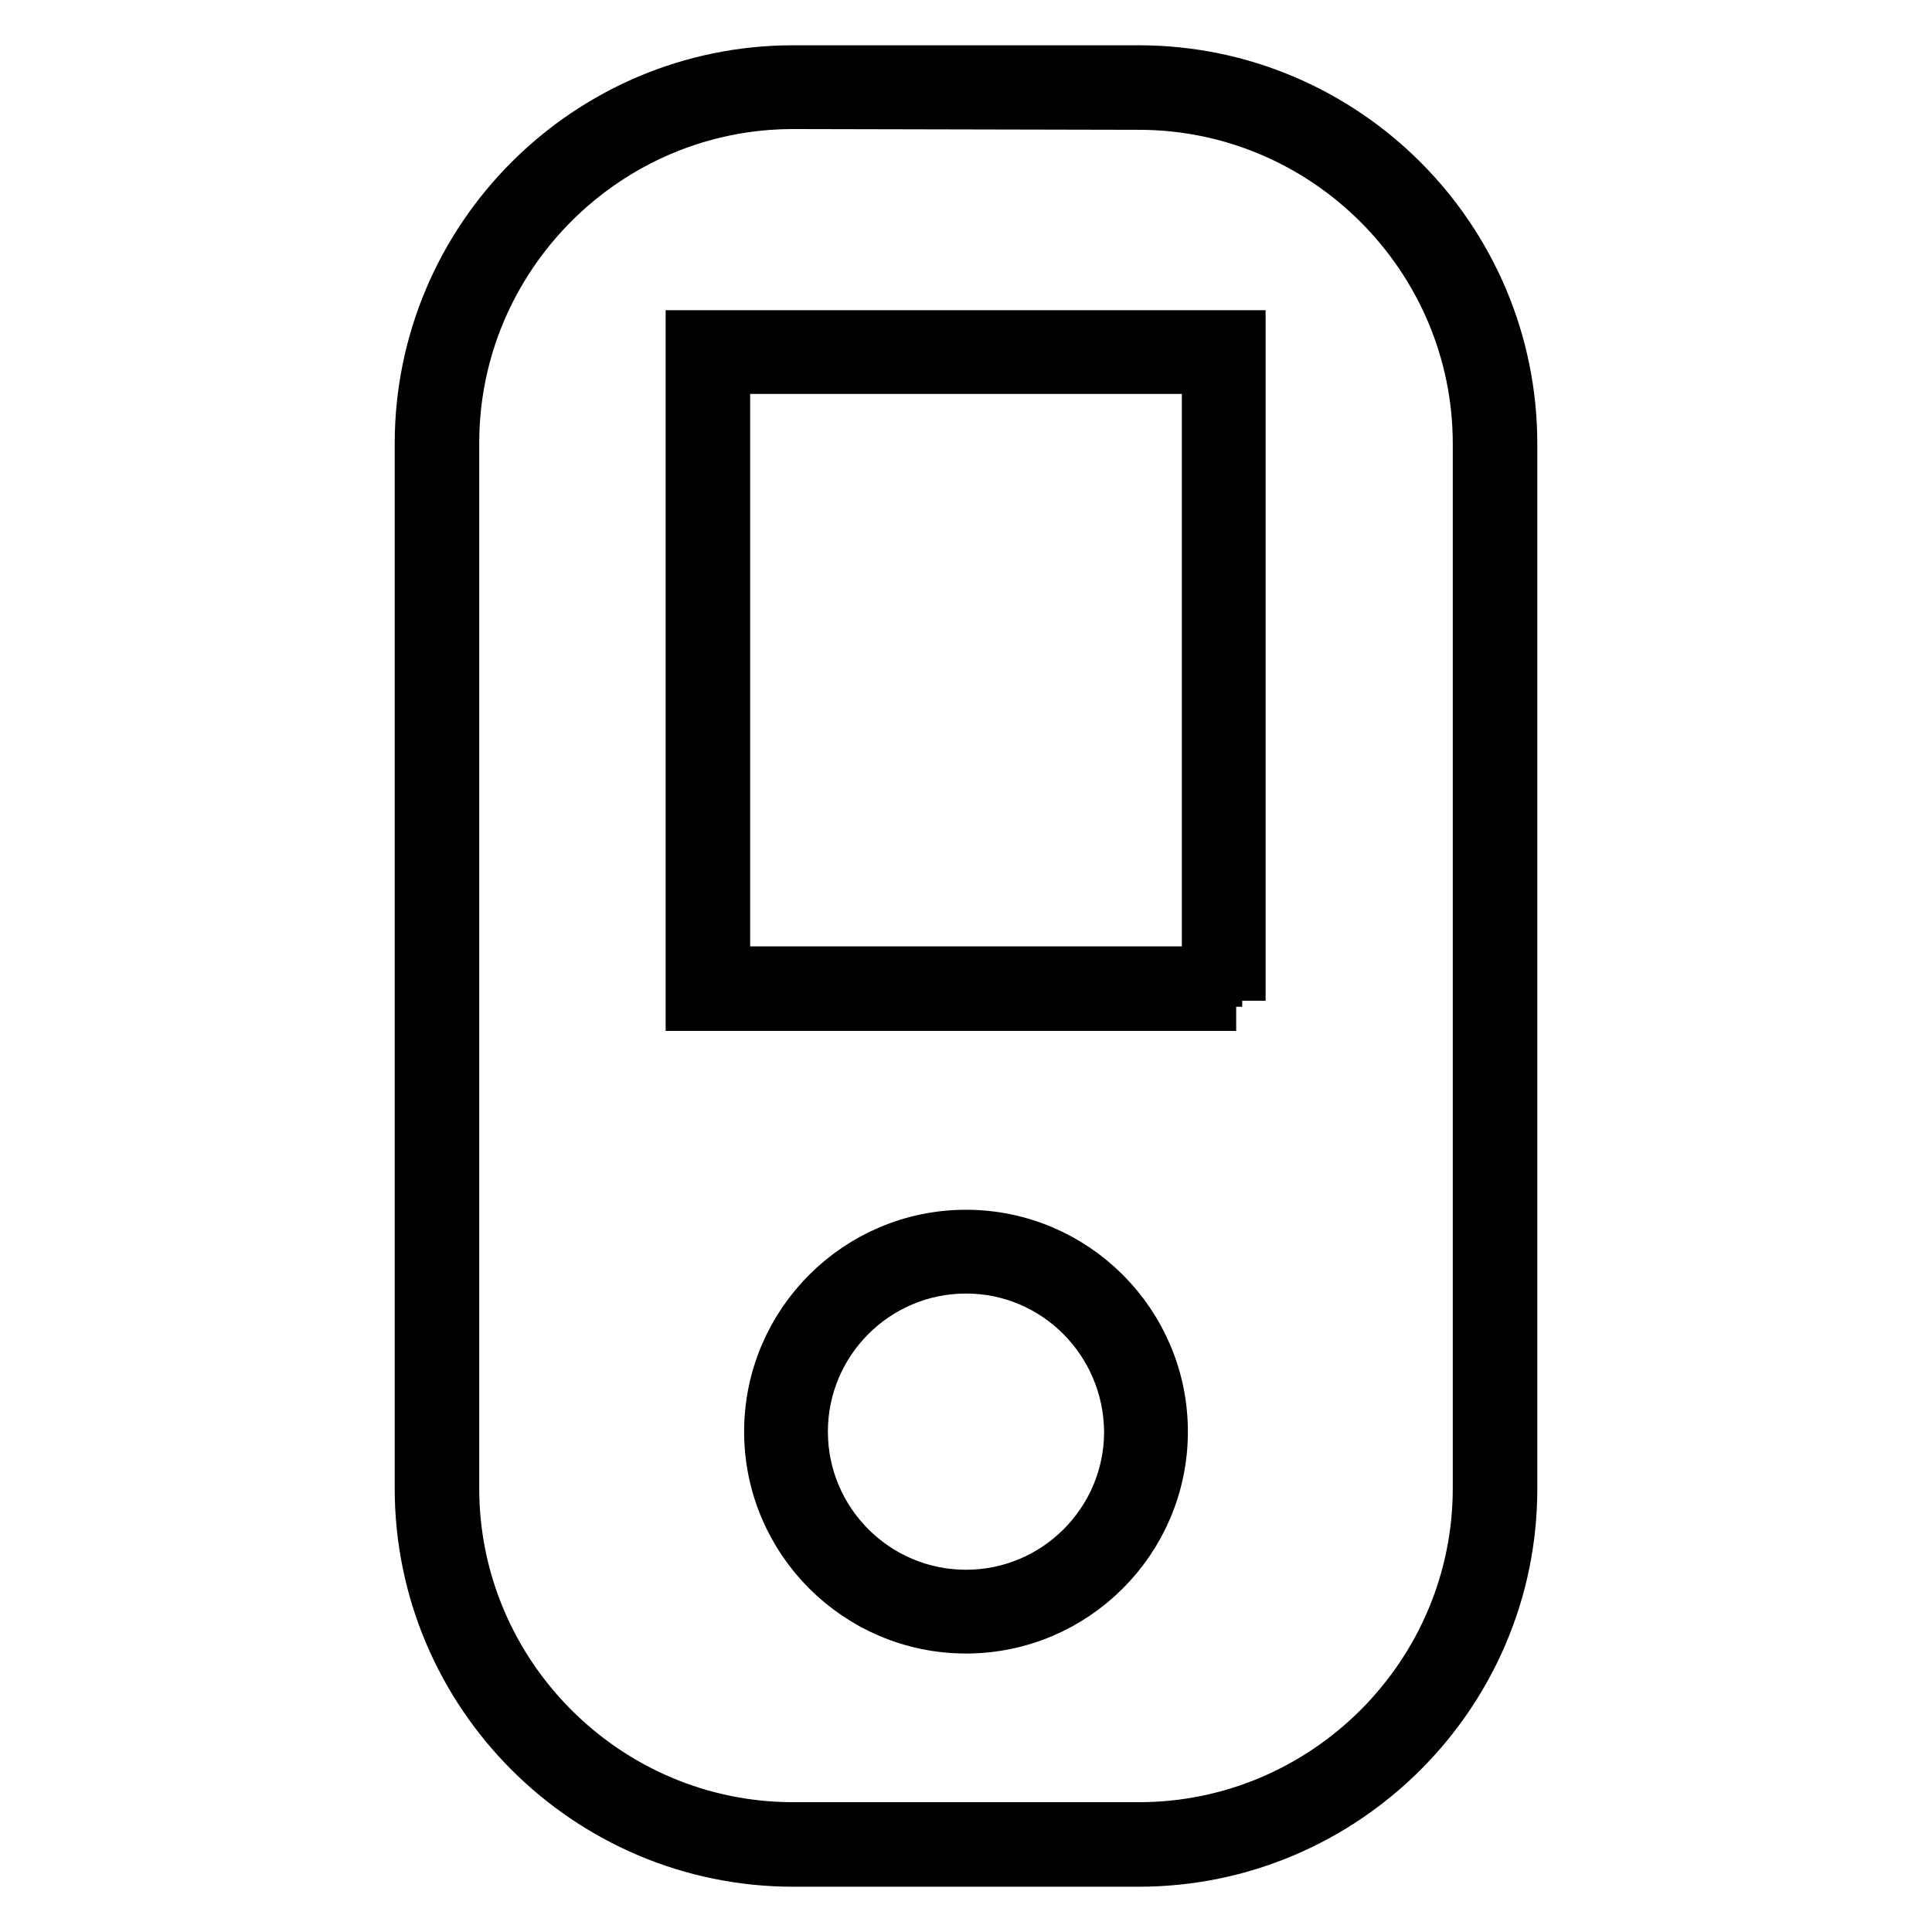
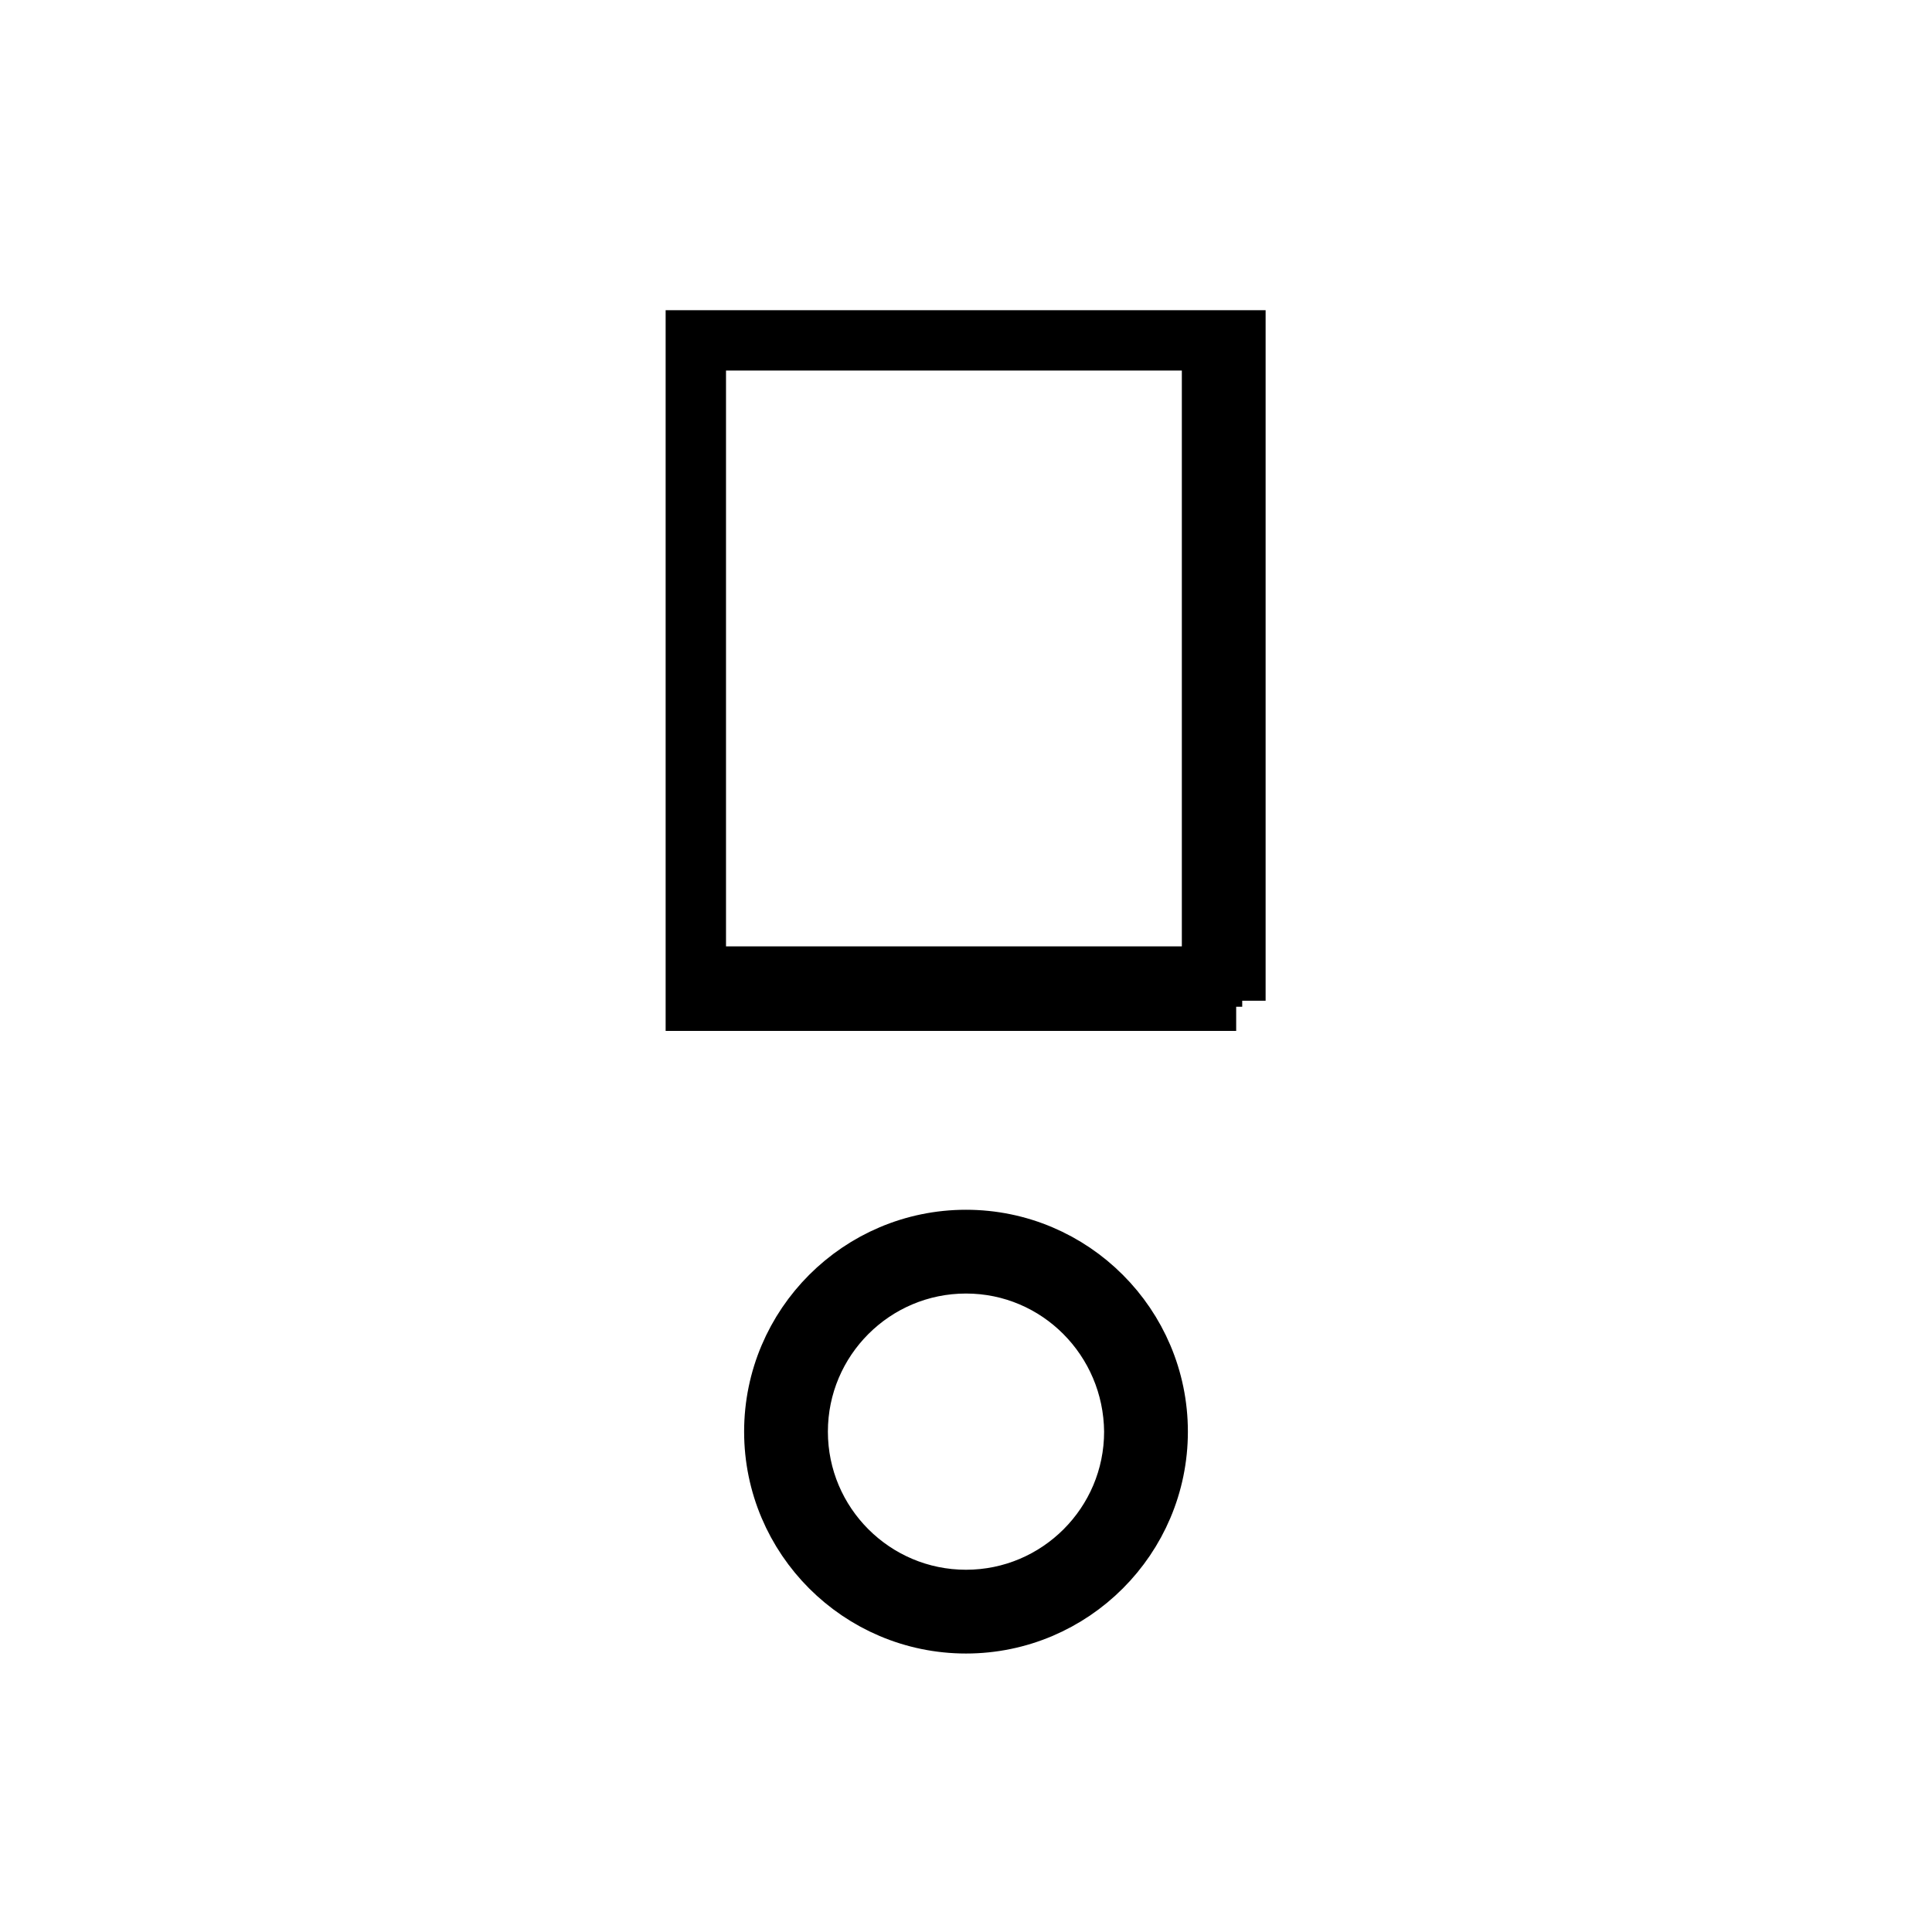
<svg xmlns="http://www.w3.org/2000/svg" version="1.1" x="0px" y="0px" viewBox="0 0 256 256" enable-background="new 0 0 256 256" xml:space="preserve">
  <g>
-     <path stroke-width="8" fill-opacity="0" stroke="#000000" d="M150.9,246h-45.8c-26.9,0-48.8-21.9-48.8-48.8V58.8c0-26.9,21.9-48.8,48.8-48.8h45.8 c26.9,0,48.8,21.9,48.8,48.8v138.5C199.7,224.1,177.8,246,150.9,246z M105.1,13.1c-25.1,0-45.6,20.5-45.6,45.6v138.5 c0,25.1,20.5,45.6,45.6,45.6h45.8c25.1,0,45.6-20.5,45.6-45.6V58.8c0-25.1-20.5-45.6-45.6-45.6L105.1,13.1z" />
-     <path stroke-width="8" fill-opacity="0" stroke="#000000" d="M163.8,132.6H92.2V45.1h71.5V132.6z M95.4,129.4h65.2V48.2H95.4V129.4z M128,215.1 c-14,0-25.4-11.4-25.4-25.4c0-14,11.4-25.4,25.4-25.4s25.4,11.4,25.4,25.4C153.4,203.7,142,215.1,128,215.1z M128,167.4 c-12.3,0-22.3,10-22.3,22.3s10,22.3,22.3,22.3c12.3,0,22.3-10,22.3-22.3l0,0C150.2,177.4,140.3,167.4,128,167.4z" />
+     <path stroke-width="8" fill-opacity="0" stroke="#000000" d="M163.8,132.6H92.2V45.1h71.5V132.6z M95.4,129.4h65.2V48.2V129.4z M128,215.1 c-14,0-25.4-11.4-25.4-25.4c0-14,11.4-25.4,25.4-25.4s25.4,11.4,25.4,25.4C153.4,203.7,142,215.1,128,215.1z M128,167.4 c-12.3,0-22.3,10-22.3,22.3s10,22.3,22.3,22.3c12.3,0,22.3-10,22.3-22.3l0,0C150.2,177.4,140.3,167.4,128,167.4z" />
  </g>
</svg>